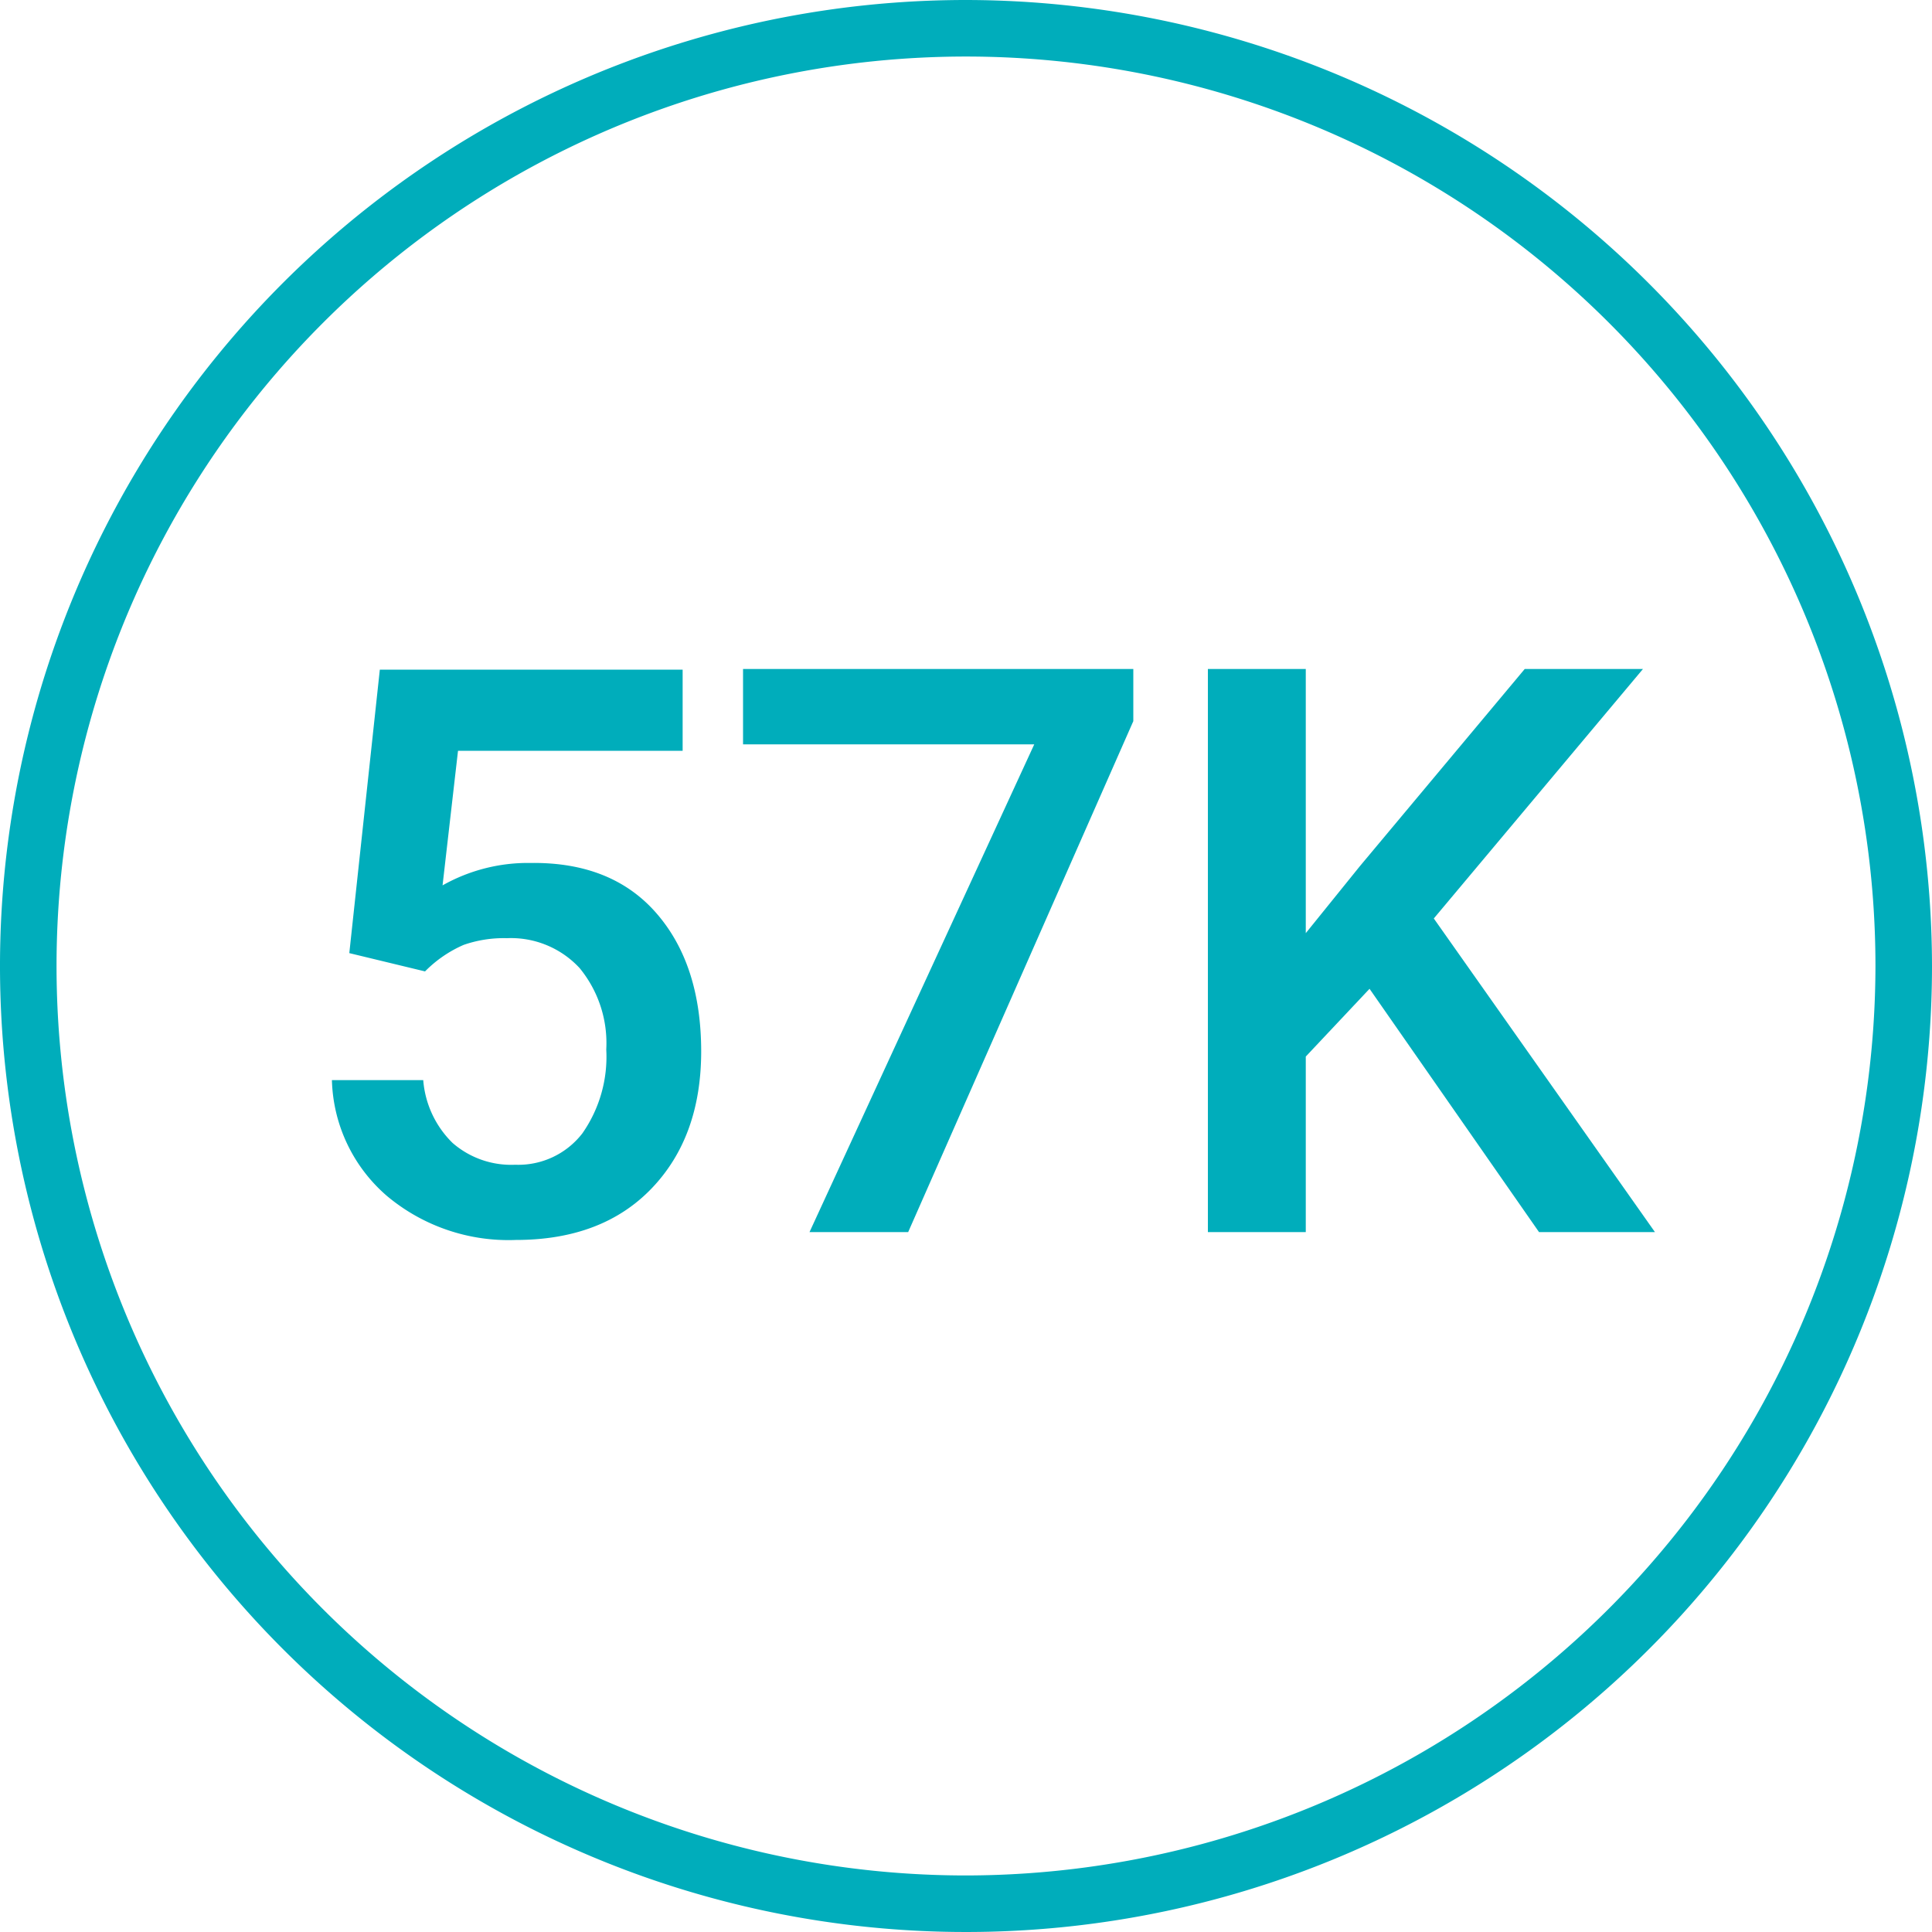
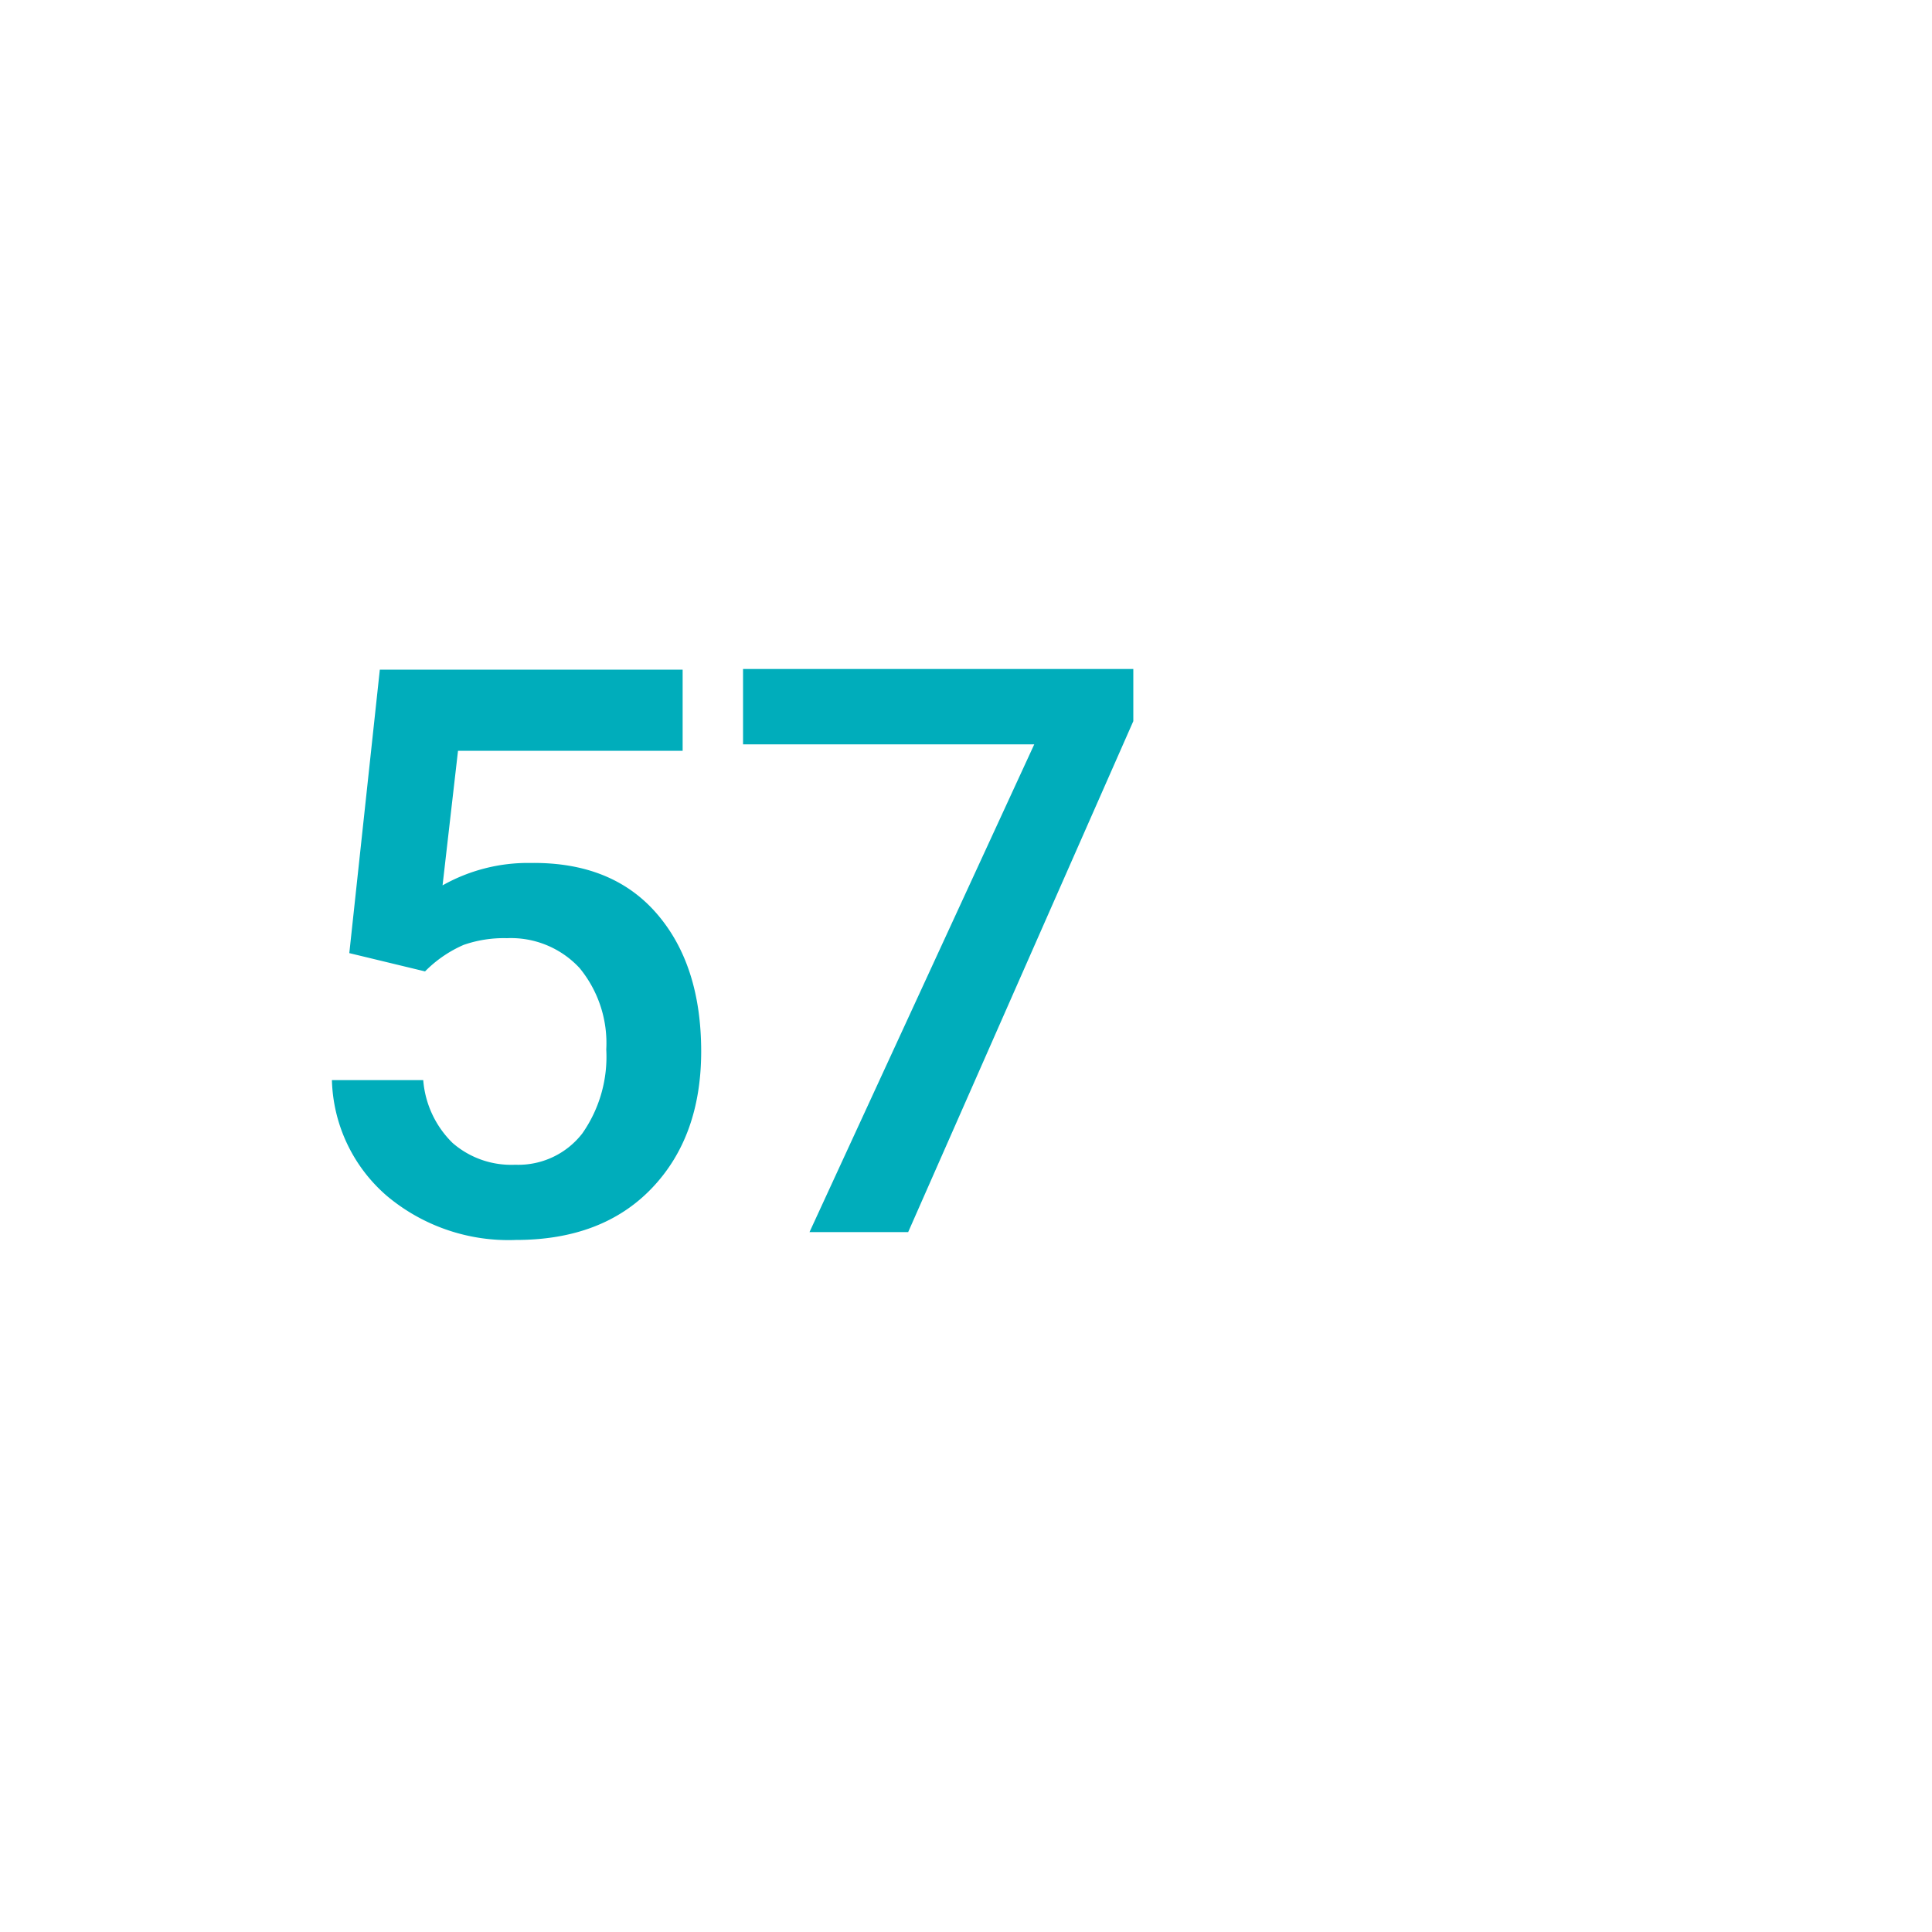
<svg xmlns="http://www.w3.org/2000/svg" id="Layer_1" data-name="Layer 1" viewBox="0 0 150 150">
  <defs>
    <style>.cls-1{fill:#00adbb;}</style>
  </defs>
  <path class="cls-1" d="M41.2,67a13.49,13.49,0,0,0-6.84,1.74l1.2-10.45H53v-6.3H29.49L27.12,74,33,75.42a9.54,9.54,0,0,1,3-2.06,9.49,9.49,0,0,1,3.36-.52A7.26,7.26,0,0,1,45,75.16a9.17,9.17,0,0,1,2.07,6.32A10.37,10.37,0,0,1,45.21,88,6.28,6.28,0,0,1,40,90.43a6.93,6.93,0,0,1-4.86-1.69,7.66,7.66,0,0,1-2.28-4.88H25.77a12.29,12.29,0,0,0,4.28,9,14.69,14.69,0,0,0,10,3.41q6.7,0,10.54-4t3.85-10.62q0-6.75-3.47-10.74T41.2,67Z" />
  <polygon class="cls-1" points="57.69 57.79 80.3 57.79 62.85 95.66 70.51 95.66 87.99 55.99 87.99 51.94 57.69 51.94 57.69 57.79" />
-   <polygon class="cls-1" points="111.32 71.31 127.56 51.94 118.38 51.94 105.58 67.25 101.38 72.45 101.38 51.94 93.78 51.94 93.78 95.66 101.38 95.66 101.38 82.03 106.33 76.77 119.49 95.66 128.49 95.66 111.32 71.31" />
-   <path class="cls-1" d="M75,0a75,75,0,1,0,75,75A75.09,75.09,0,0,0,75,0Zm0,145.61A70.61,70.61,0,1,1,145.61,75,70.7,70.7,0,0,1,75,145.61Z" />
</svg>